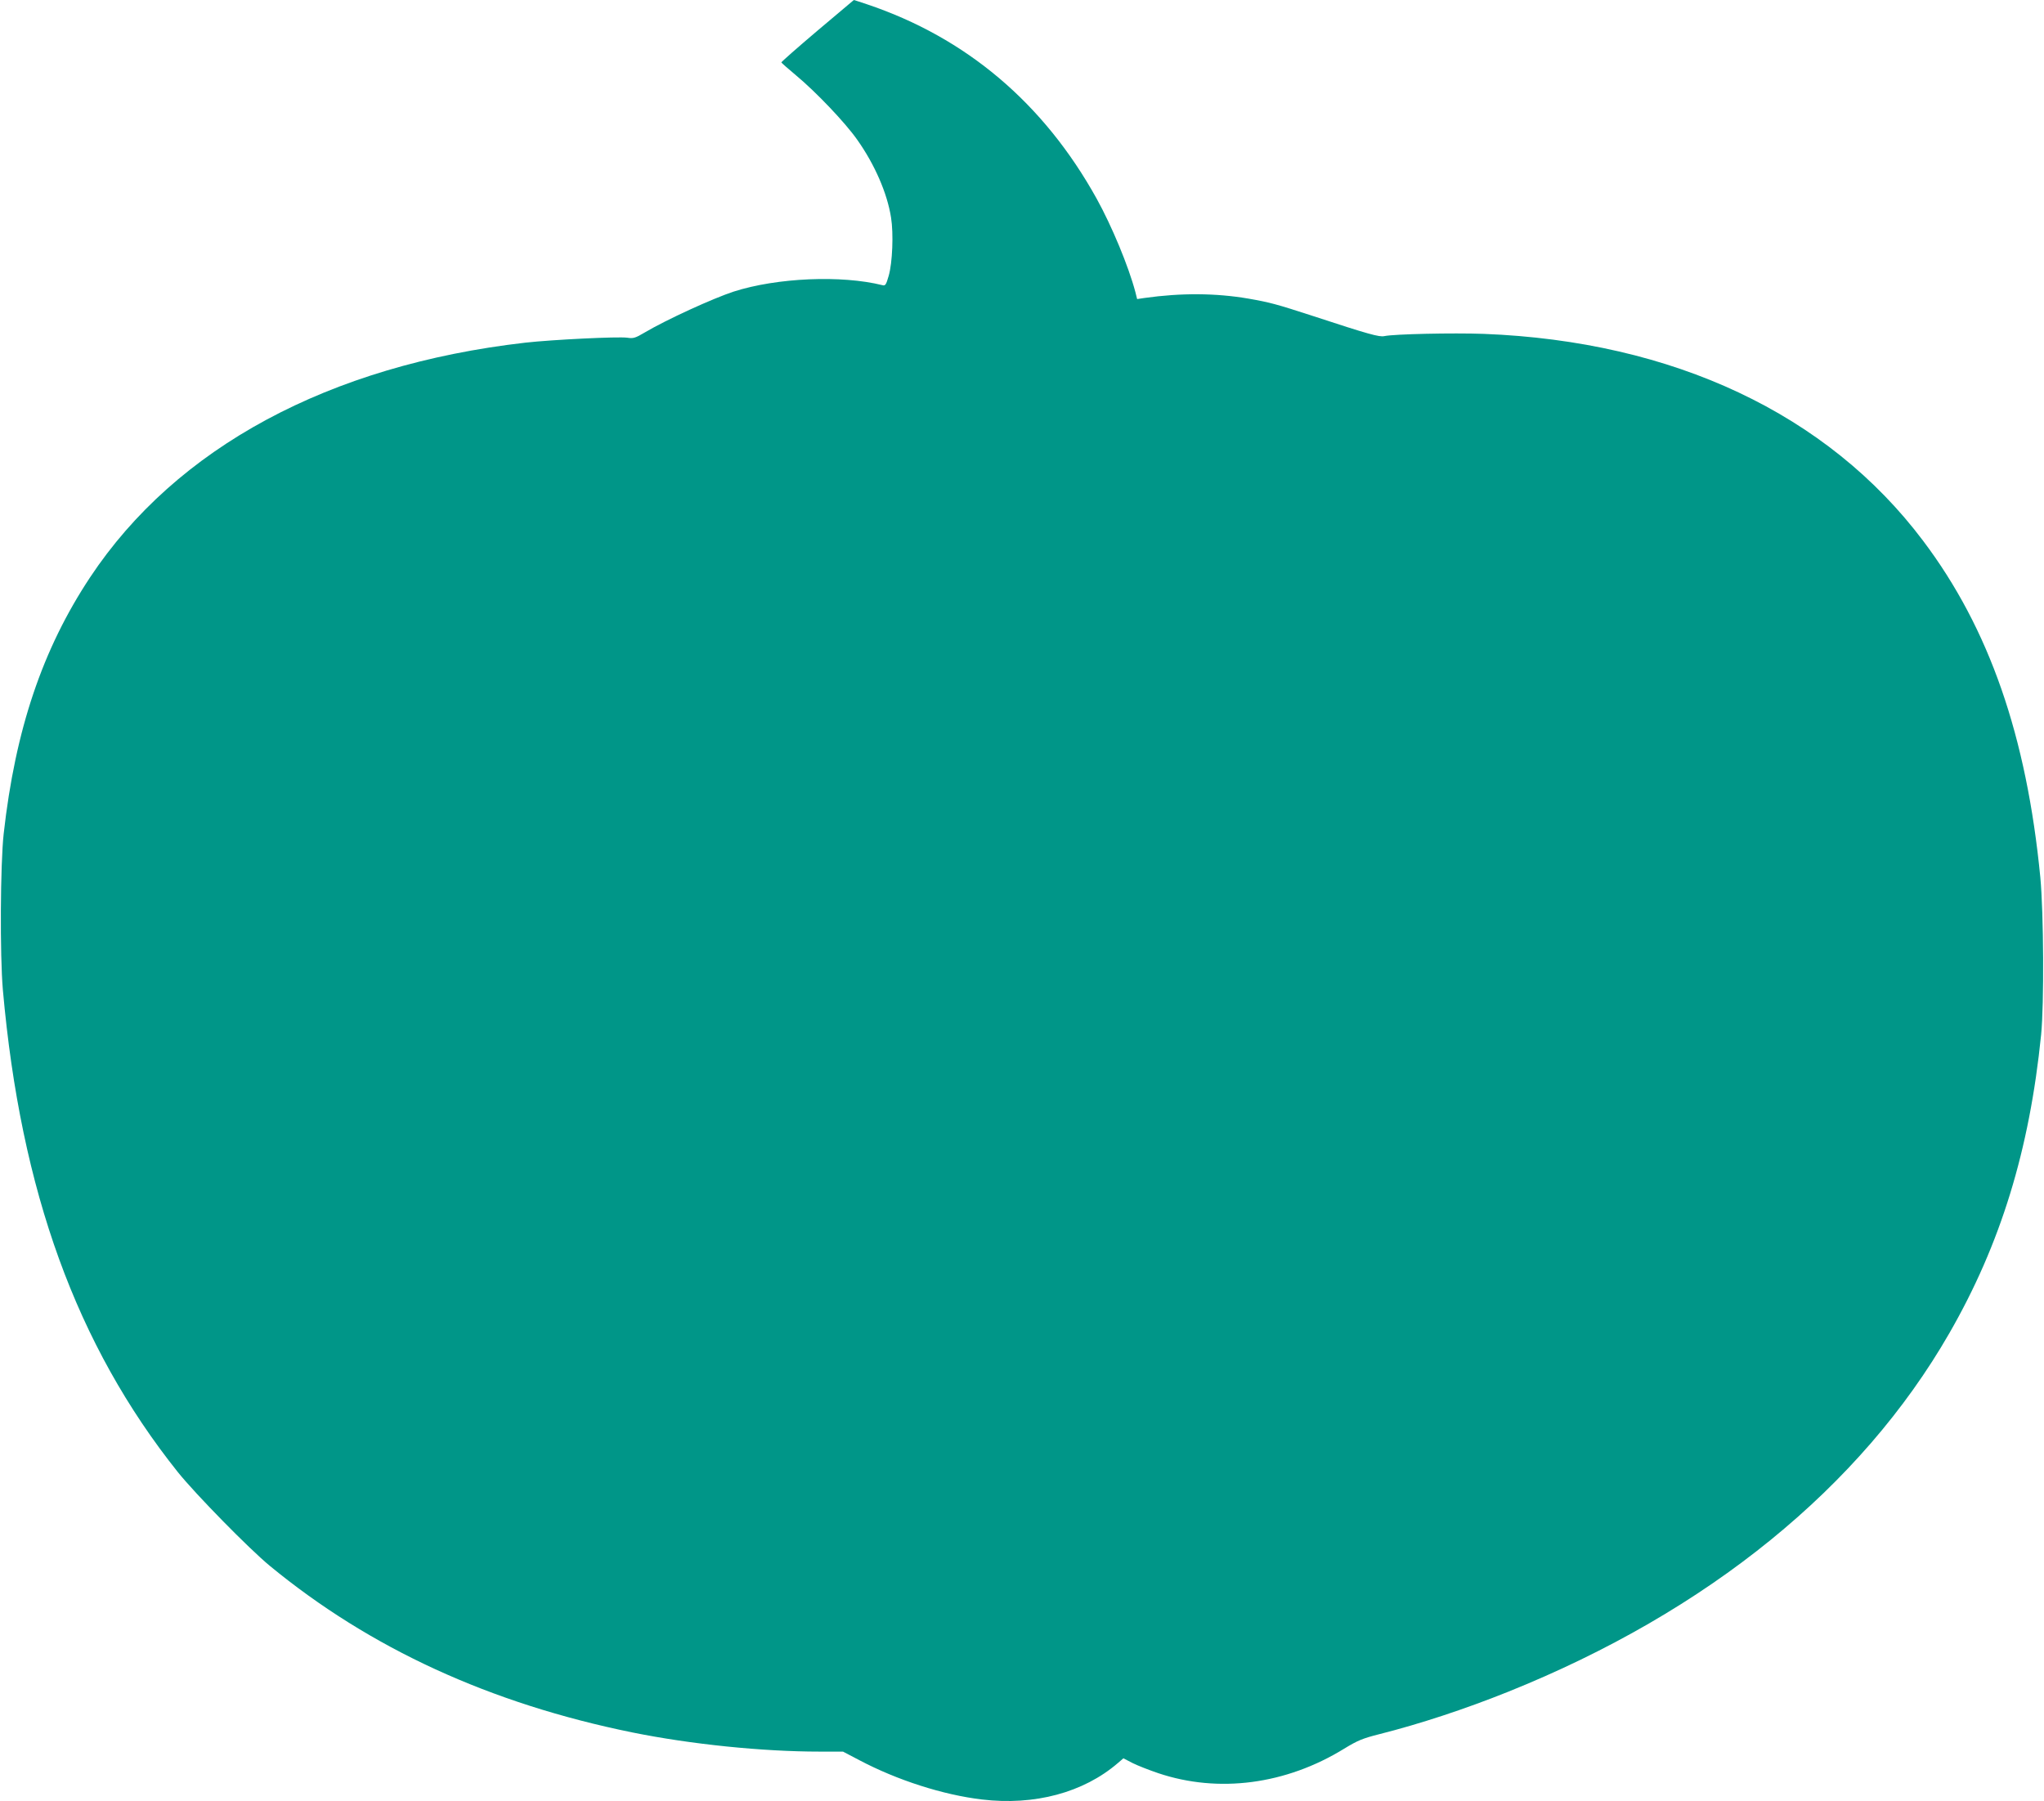
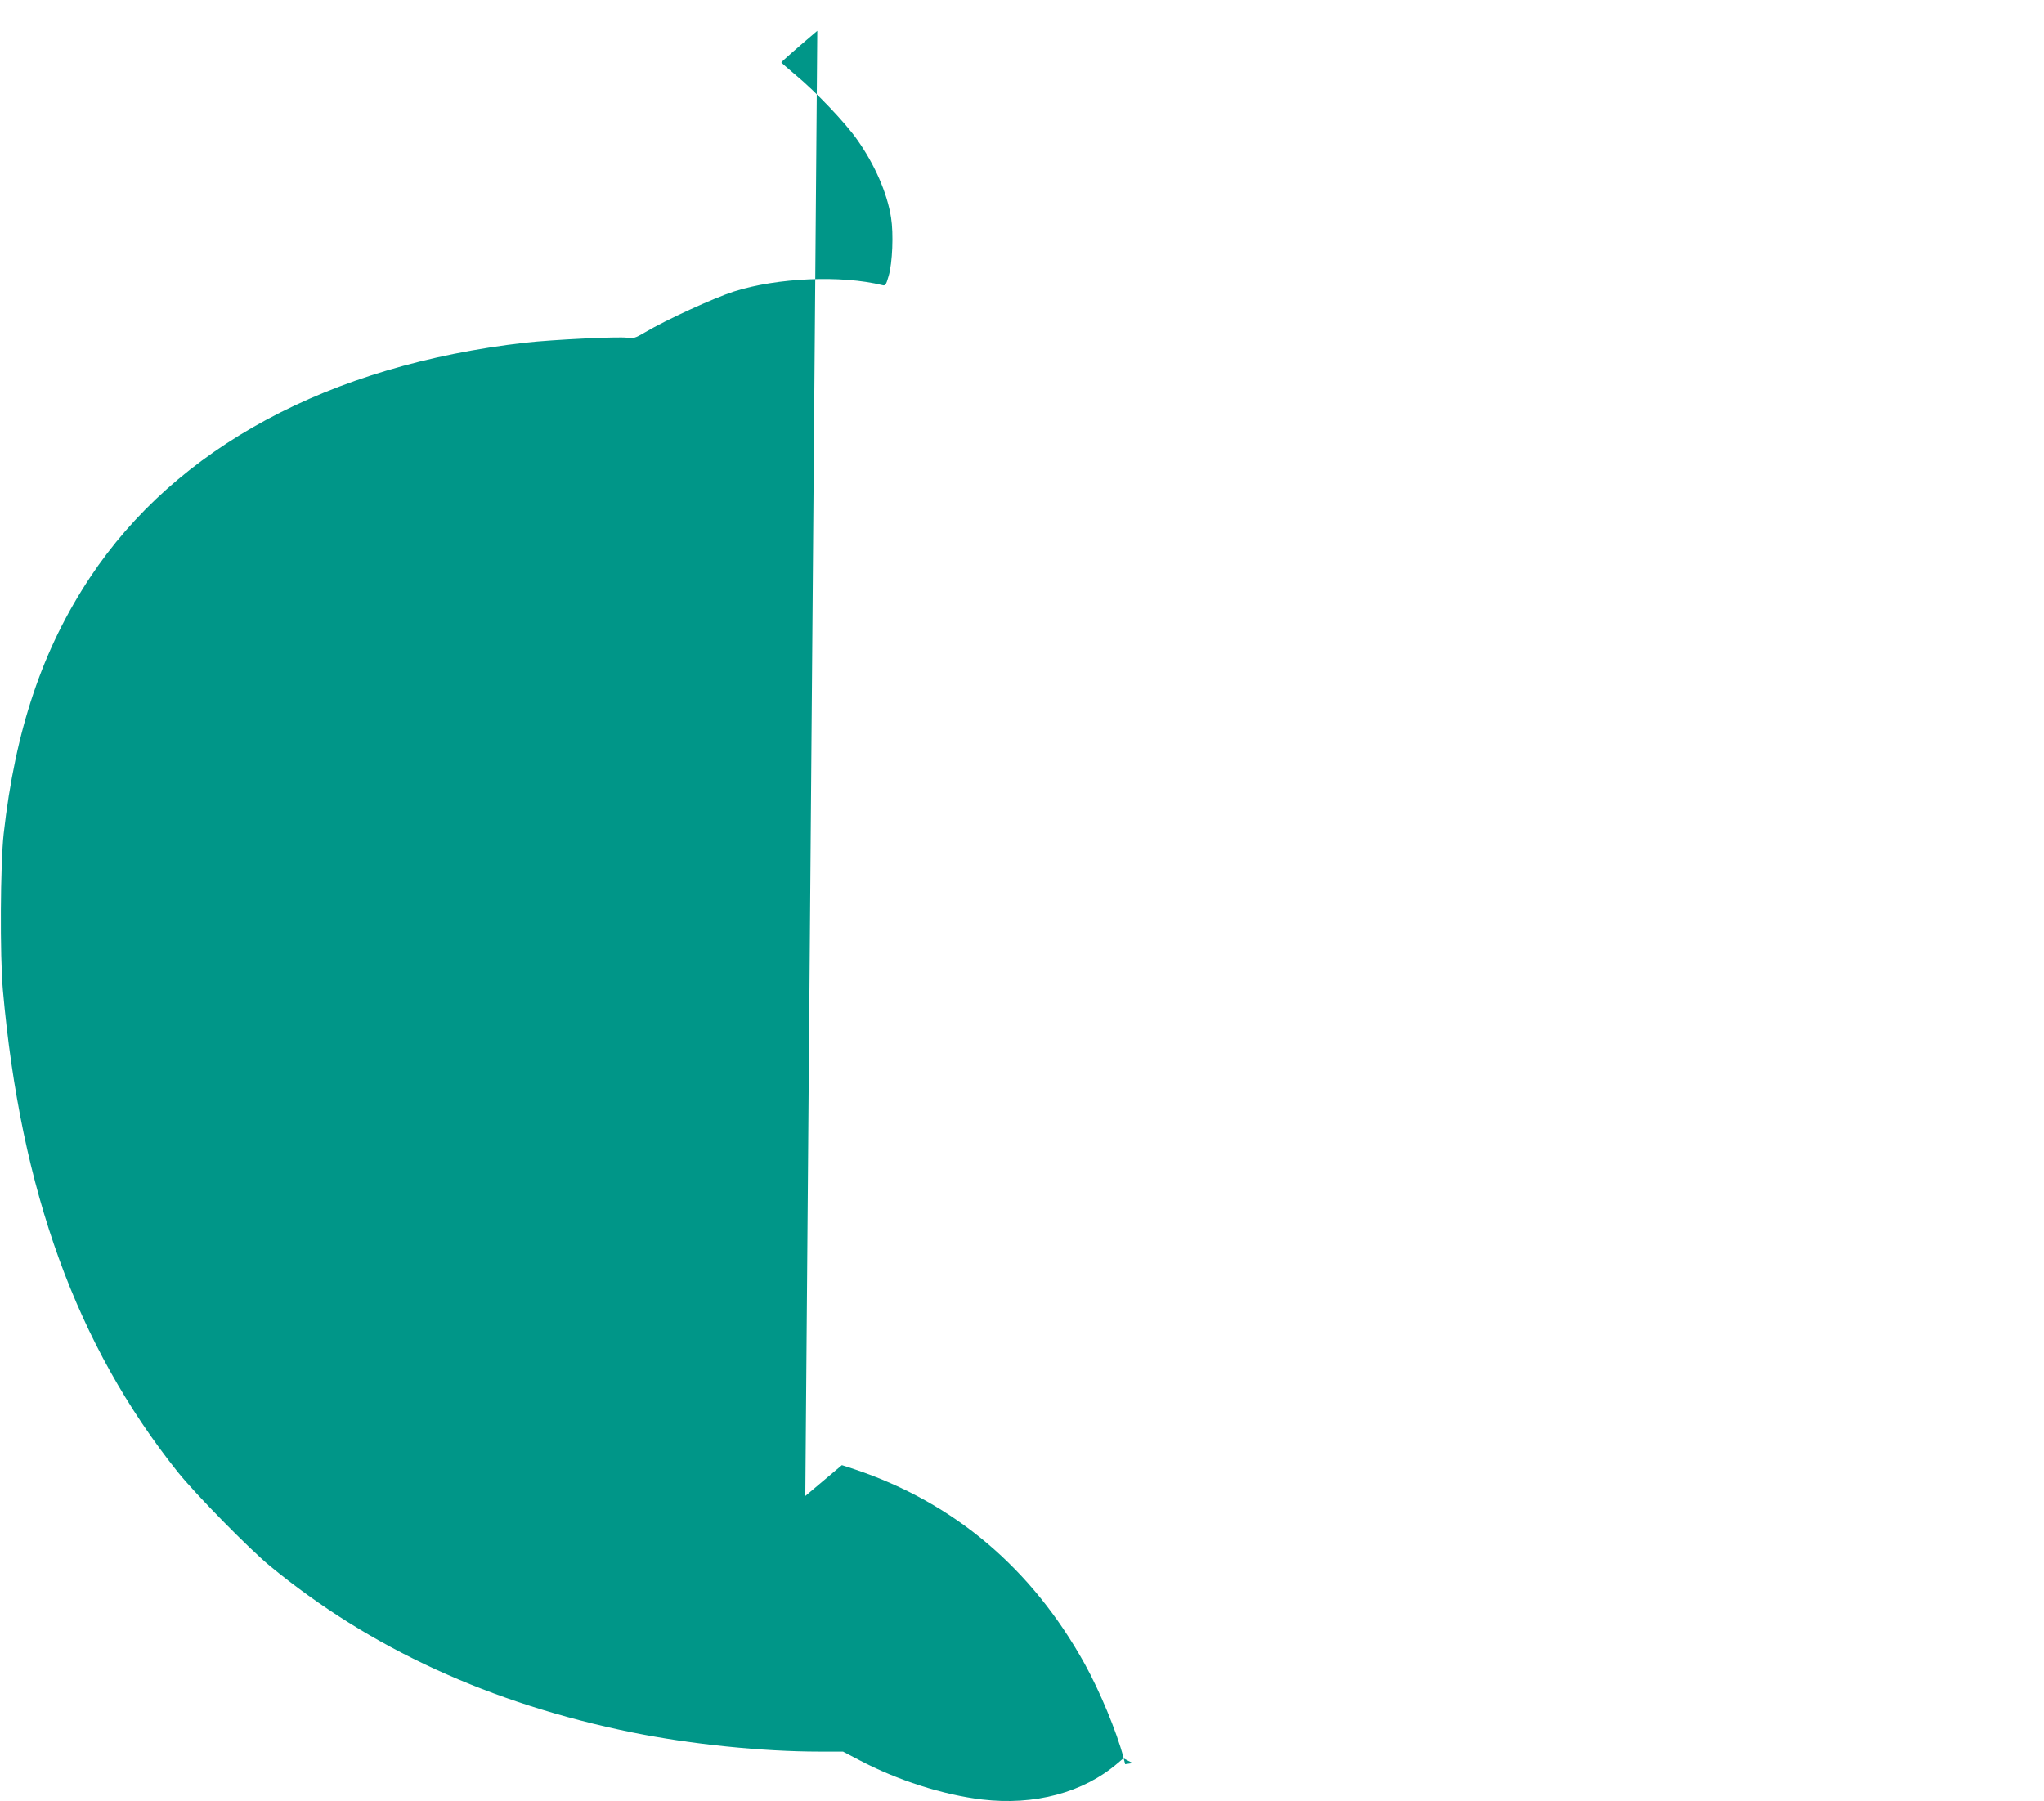
<svg xmlns="http://www.w3.org/2000/svg" version="1.0" width="1280pt" height="1128pt" viewBox="0 0 1280 1128" preserveAspectRatio="xMidYMid meet">
  <g transform="translate(0,1128) scale(0.1,-0.1)" fill="#009688" stroke="none">
-     <path d="M5118 11087 c-125 -106 -226 -195 -225 -198 1 -3 43 -40 92 -81 125 -104 308 -296 383 -403 109 -154 188 -334 212 -488 16 -99 9 -283 -15 -365 -16 -56 -21 -63 -39 -58 -256 64 -659 47 -931 -40 -129 -42 -422 -176 -557 -256 -59 -35 -72 -39 -110 -33 -57 8 -468 -12 -638 -31 -1229 -141 -2186 -656 -2726 -1470 -298 -450 -468 -953 -541 -1606 -21 -191 -24 -761 -5 -978 112 -1262 461 -2224 1096 -3020 111 -138 444 -478 576 -587 628 -517 1380 -862 2270 -1043 365 -74 814 -120 1172 -120 l147 0 103 -54 c237 -125 523 -217 768 -246 328 -39 635 43 850 228 l35 30 58 -30 c32 -16 104 -44 160 -63 378 -127 800 -71 1164 153 85 52 117 65 220 91 254 64 539 158 808 266 1249 502 2208 1281 2762 2245 321 558 502 1146 575 1870 19 190 16 762 -5 985 -86 885 -320 1559 -734 2108 -598 795 -1565 1250 -2751 1296 -195 7 -562 -1 -623 -14 -31 -7 -100 12 -444 125 -234 76 -271 86 -408 110 -205 35 -421 36 -649 4 l-47 -7 -11 44 c-43 162 -147 412 -242 584 -332 599 -818 1010 -1441 1219 -43 14 -78 26 -80 26 -1 -1 -104 -87 -229 -193z" />
+     <path d="M5118 11087 c-125 -106 -226 -195 -225 -198 1 -3 43 -40 92 -81 125 -104 308 -296 383 -403 109 -154 188 -334 212 -488 16 -99 9 -283 -15 -365 -16 -56 -21 -63 -39 -58 -256 64 -659 47 -931 -40 -129 -42 -422 -176 -557 -256 -59 -35 -72 -39 -110 -33 -57 8 -468 -12 -638 -31 -1229 -141 -2186 -656 -2726 -1470 -298 -450 -468 -953 -541 -1606 -21 -191 -24 -761 -5 -978 112 -1262 461 -2224 1096 -3020 111 -138 444 -478 576 -587 628 -517 1380 -862 2270 -1043 365 -74 814 -120 1172 -120 l147 0 103 -54 c237 -125 523 -217 768 -246 328 -39 635 43 850 228 l35 30 58 -30 l-47 -7 -11 44 c-43 162 -147 412 -242 584 -332 599 -818 1010 -1441 1219 -43 14 -78 26 -80 26 -1 -1 -104 -87 -229 -193z" />
  </g>
</svg>